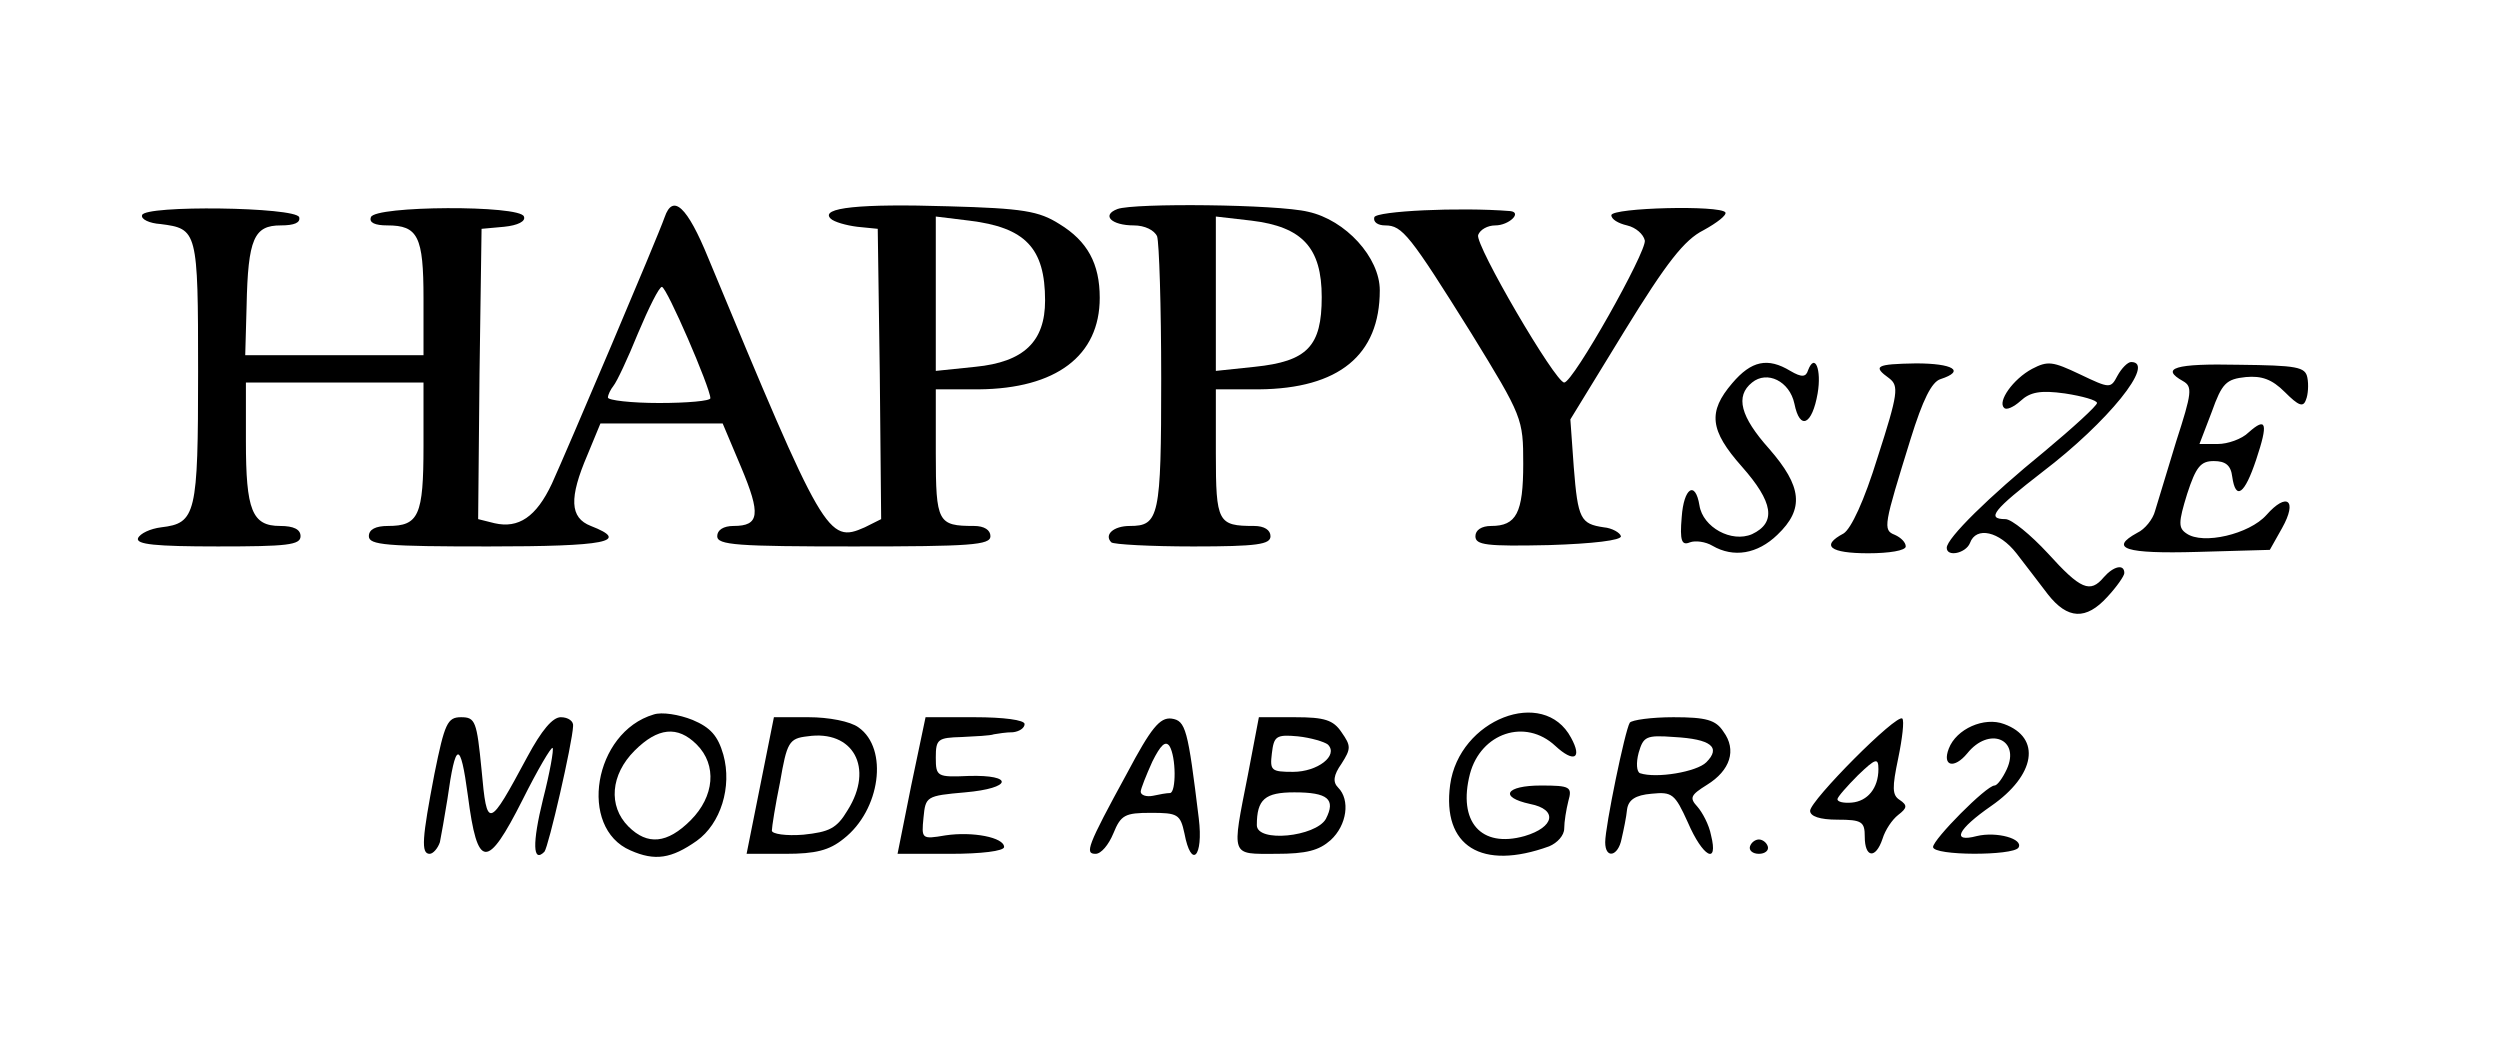
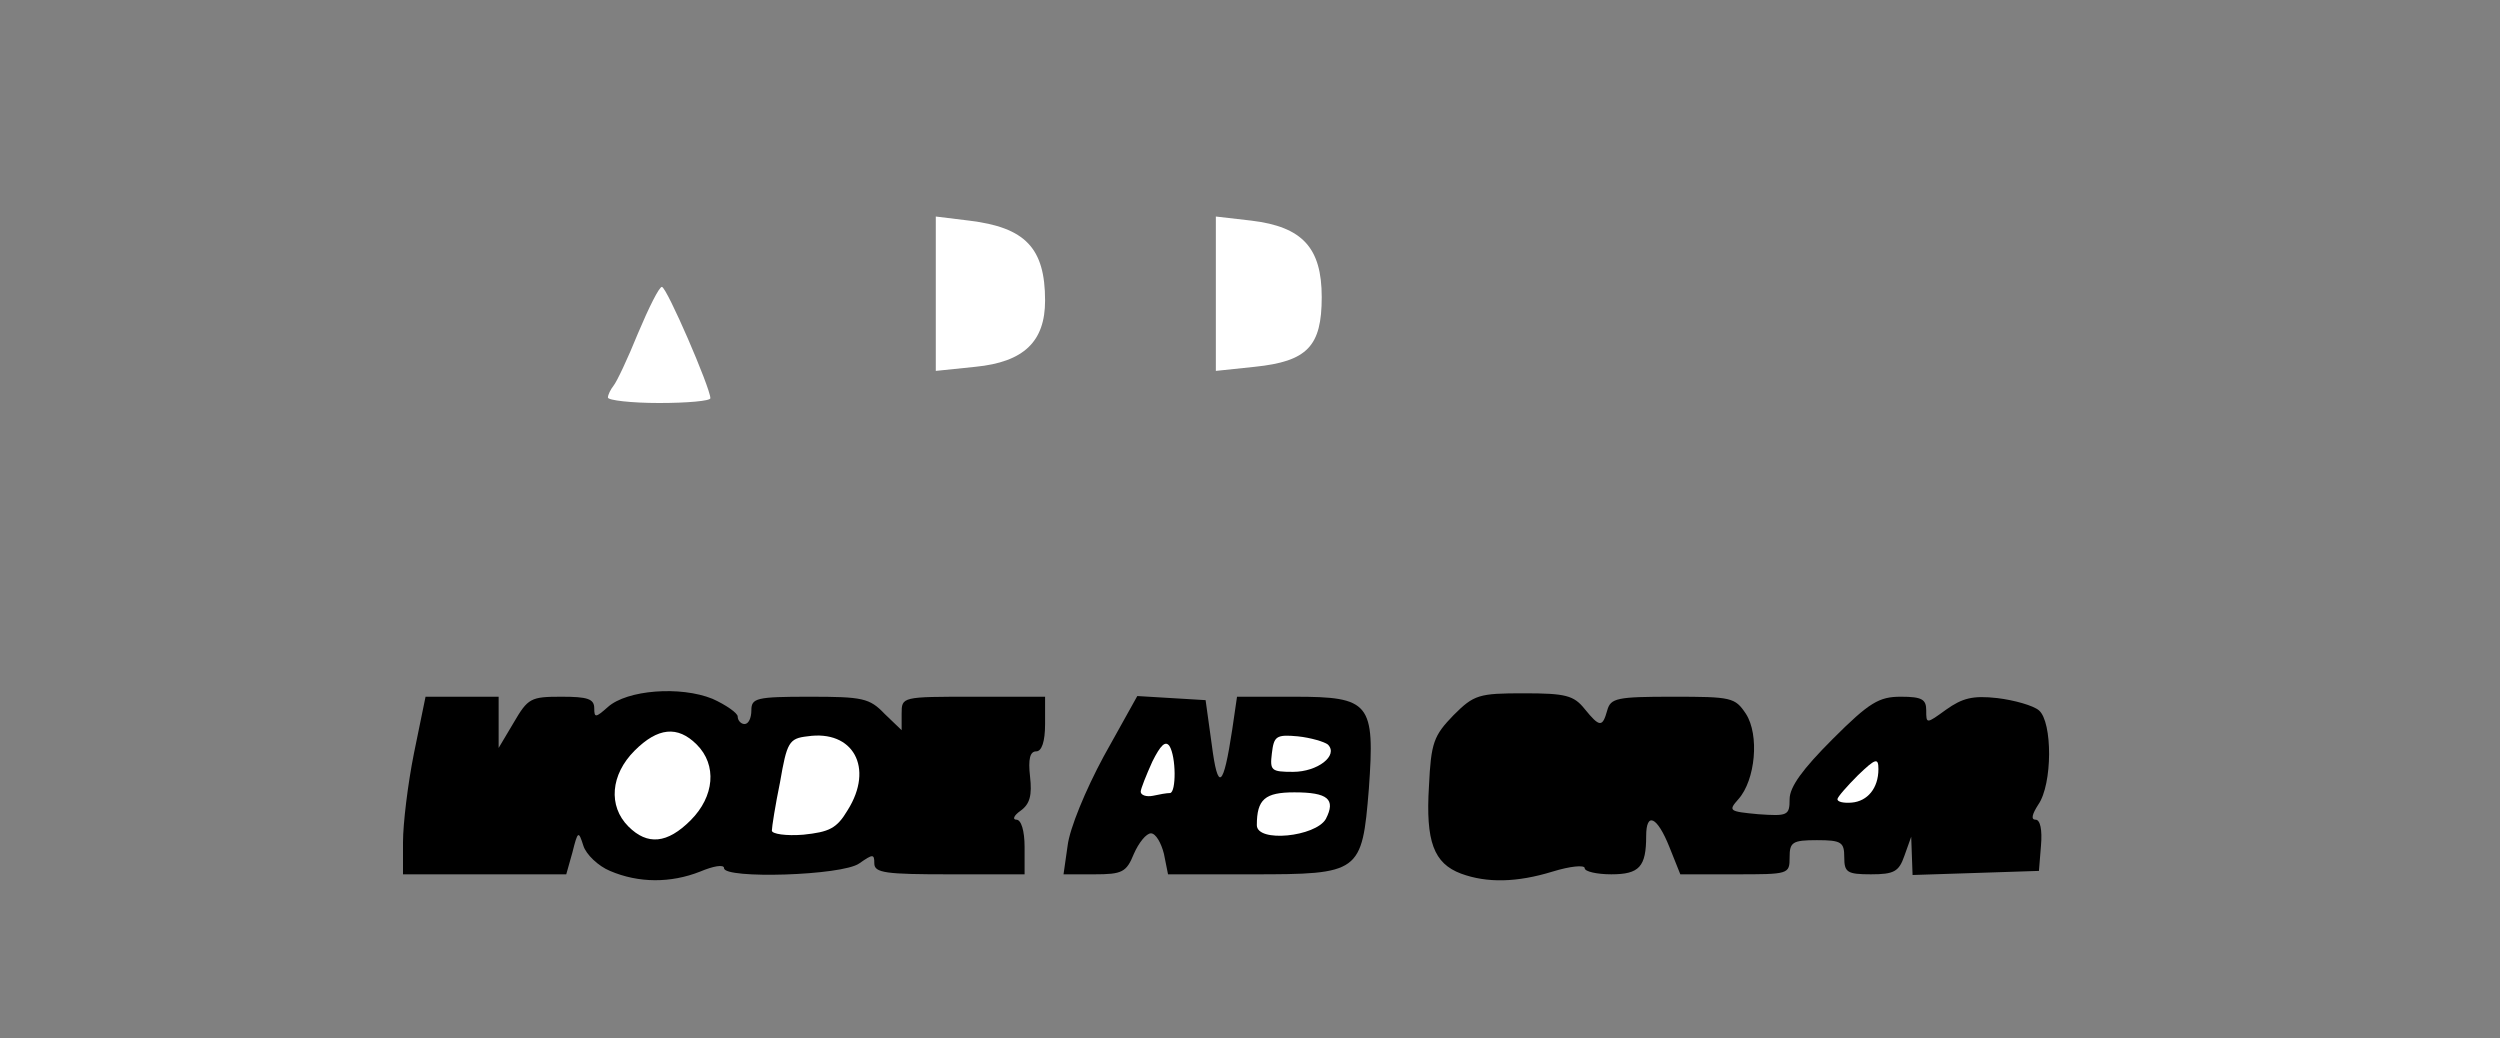
<svg xmlns="http://www.w3.org/2000/svg" version="1.0" width="183px" height="76px" viewBox="0 0 183 76" preserveAspectRatio="xMidYMid meet">
  <rect x="0" y="0" width="183" height="76" fill="#808080" stroke="none" />
  <g fill="#000000">
    <path d="M44.65 63.75 c-0.85 -0.35 -1.75 -1.20 -1.95 -1.85 -0.35 -1.10 -0.40 -1.10 -0.80 0.50 l-0.45 1.60 -5.95 0 -6 0 0 -2.35 c0 -1.35 0.35 -4.25 0.80 -6.50 l0.85 -4.15 2.65 0 2.70 0 0 1.90 0 1.85 1.10 -1.85 c1.05 -1.80 1.25 -1.90 3.50 -1.90 1.90 0 2.40 0.15 2.40 0.85 0 0.70 0.10 0.70 1 -0.10 1.40 -1.25 5.30 -1.55 7.65 -0.60 1 0.45 1.85 1.05 1.85 1.30 0 0.30 0.25 0.55 0.50 0.55 0.30 0 0.50 -0.45 0.50 -1 0 -0.90 0.35 -1 4.25 -1 3.90 0 4.40 0.10 5.50 1.25 l1.25 1.20 0 -1.20 c0 -1.25 0 -1.25 5.25 -1.25 l5.25 0 0 2 c0 1.30 -0.25 2 -0.65 2 -0.45 0 -0.60 0.55 -0.45 1.85 0.15 1.35 0 2 -0.70 2.50 -0.50 0.35 -0.60 0.65 -0.30 0.65 0.35 0 0.60 0.80 0.60 2 l0 2 -5.50 0 c-4.65 0 -5.50 -0.10 -5.50 -0.80 0 -0.70 -0.10 -0.70 -1.10 0 -1.25 0.90 -9.90 1.15 -9.90 0.35 0 -0.30 -0.80 -0.15 -1.75 0.25 -2.15 0.85 -4.50 0.85 -6.60 -0.05z m4.45 -5.10 c1 -0.90 1.20 -2.40 0.35 -2.90 -1.20 -0.75 -3.15 2.40 -2.10 3.40 0.45 0.50 0.75 0.45 1.75 -0.50z m11.20 -0.40 c0.45 -0.70 0.70 -1.60 0.50 -2 -0.40 -1.05 -1.80 -0.95 -1.80 0.15 0 0.45 -0.15 1.35 -0.30 2 -0.40 1.50 0.55 1.40 1.60 -0.15z" />
    <path d="M106.95 63.95 c-2 -0.75 -2.60 -2.35 -2.35 -6.40 0.15 -3.20 0.35 -3.70 1.80 -5.20 1.50 -1.50 1.85 -1.60 5.15 -1.60 3.05 0 3.65 0.15 4.45 1.15 1.10 1.35 1.30 1.35 1.65 0.10 0.25 -0.90 0.70 -1 4.80 -1 4.30 0 4.55 0.05 5.35 1.25 1 1.55 0.70 4.85 -0.55 6.25 -0.75 0.85 -0.70 0.90 1.45 1.10 2.15 0.15 2.30 0.10 2.30 -1.10 0 -0.90 0.95 -2.20 3.15 -4.40 2.70 -2.70 3.40 -3.10 5 -3.10 1.55 0 1.85 0.20 1.85 1 0 1 0 1 1.45 -0.05 1.20 -0.85 1.95 -1.05 3.75 -0.85 1.25 0.15 2.65 0.55 3.05 0.90 1 0.85 1 5.40 -0.05 6.90 -0.45 0.70 -0.55 1.10 -0.20 1.10 0.35 0 0.50 0.75 0.40 1.90 l-0.15 1.85 -4.60 0.15 -4.65 0.15 -0.05 -1.40 -0.05 -1.40 -0.50 1.40 c-0.40 1.15 -0.75 1.35 -2.45 1.35 -1.75 0 -1.95 -0.15 -1.95 -1.25 0 -1.10 -0.20 -1.25 -2 -1.25 -1.80 0 -2 0.15 -2 1.25 0 1.25 -0.05 1.25 -4 1.25 l-4 0 -0.80 -2 c-0.90 -2.25 -1.70 -2.60 -1.70 -0.80 0 2.25 -0.50 2.80 -2.55 2.80 -1.05 0 -1.95 -0.20 -1.95 -0.45 0 -0.25 -1.05 -0.15 -2.35 0.25 -2.60 0.80 -4.80 0.85 -6.70 0.15z" />
    <path d="M78.15 61.90 c0.15 -1.25 1.30 -4.05 2.65 -6.55 l2.45 -4.40 2.50 0.15 2.50 0.15 0.45 3.25 c0.45 3.50 0.85 3.20 1.50 -1.10 l0.35 -2.40 4.20 0 c5.55 0 5.90 0.45 5.45 6.75 -0.50 6.15 -0.65 6.25 -8.55 6.25 l-6.15 0 -0.30 -1.50 c-0.20 -0.80 -0.60 -1.50 -0.95 -1.50 -0.35 0 -0.90 0.70 -1.25 1.50 -0.55 1.35 -0.85 1.50 -2.90 1.50 l-2.25 0 0.30 -2.10z" />
-     <path d="M148.70 45.40 c-0.55 -0.65 -1.35 -1.70 -1.75 -2.35 -0.70 -1.15 -0.90 -1.15 -7.60 -1.10 -6.75 0.10 -6.85 0.10 -6.85 -1 l0 -1.10 -1.15 1.05 c-1.25 1.15 -3.20 1.35 -7.55 0.80 l-2.35 -0.35 0.15 -3.55 c0.15 -3.35 0.20 -3.55 1.40 -3.70 1.20 -0.15 1.25 -0.25 1.10 -3.05 -0.15 -2.50 0 -3.05 1.15 -4.45 1.30 -1.55 1.45 -1.60 5.30 -1.60 4.65 0 4.75 0.15 4.15 4.35 -0.40 2.45 -0.60 2.90 -1.70 3.15 -0.85 0.20 -1.05 0.40 -0.60 0.70 0.30 0.20 0.60 1.25 0.60 2.35 0 1.40 0.20 1.95 0.65 1.85 0.75 -0.25 3.35 -8.10 2.75 -8.30 -0.20 -0.10 -0.40 -1.05 -0.40 -2.15 l0 -1.95 4.25 0 4.25 0 0 1.95 c0 1.50 -0.25 2.05 -0.95 2.30 -1.10 0.35 -3.65 7.70 -2.95 8.45 0.25 0.30 1.05 -0.20 2 -1.25 0.90 -0.95 2.55 -2.45 3.65 -3.35 l2 -1.60 -1.65 0 c-1.55 0 -1.60 -0.10 -1.60 -2 0 -1.55 0.30 -2.35 1.30 -3.25 1.25 -1.15 1.30 -1.15 12.60 -1.10 l11.35 0.10 0 3 c0 2.85 -0.05 3 -1.25 3.15 -0.95 0.10 -1.40 0.60 -1.80 1.85 -0.50 1.60 -0.45 1.70 0.75 1.85 1.05 0.10 1.35 0.45 1.45 1.70 0.10 0.85 -0.25 2.30 -0.80 3.25 l-0.95 1.70 -5.30 0.15 c-4.80 0.10 -5.35 0.25 -5.35 1.05 0 0.50 -0.55 1.50 -1.25 2.25 -1.65 1.80 -5.55 1.90 -7.05 0.20z m5.30 -6.45 c0 -0.50 0.45 -1.15 0.95 -1.40 0.75 -0.45 3.05 -6.25 3.05 -7.80 0 -0.20 -1.20 0.90 -2.60 2.35 -1.45 1.50 -3.30 3.20 -4.10 3.80 l-1.40 1.10 1.30 1.75 c1.40 1.80 2.80 1.90 2.80 0.20z" />
-     <path d="M8.60 39.40 c0.15 -2 0.25 -2.15 1.65 -2.30 2.55 -0.25 2.75 -1 2.75 -9.90 0 -8.75 -0.05 -9 -2.75 -9.30 -1.40 -0.15 -1.50 -0.30 -1.50 -2.15 l0 -2 7.25 0 7.25 0 0.15 2.15 c0.15 2.05 0.10 2.10 -1.35 2.10 -1.85 0 -1.85 0.05 -2.30 3.65 l-0.35 2.85 5.05 0 5.05 0 0 -2.65 c0 -3 -0.60 -3.85 -2.65 -3.85 -1.35 0 -1.40 -0.10 -1.25 -2.15 l0.15 -2.10 7 0 7 0 0.15 2.10 c0.15 2.05 0.10 2.10 -1.50 2.25 l-1.65 0.15 -0.15 9.15 c-0.05 5.20 0.05 9.10 0.35 9.10 0.25 0 0.75 -0.50 1.15 -1.10 0.65 -1.05 7.60 -17.15 8.85 -20.50 0.45 -1.25 0.80 -1.40 2.65 -1.40 l2.15 0.05 1.60 3.85 c7.65 18.45 8.75 20.70 9.40 19.05 0.15 -0.40 0.20 -4.65 0.15 -9.45 l-0.15 -8.75 -1.75 -0.25 c-1.60 -0.25 -1.75 -0.40 -1.90 -2.10 -0.15 -1.65 0 -1.90 1.10 -2.20 2.05 -0.50 16.95 0 18 0.65 0.75 0.40 1.15 0.40 1.70 -0.15 0.50 -0.55 2.40 -0.70 8 -0.70 4.05 0 8.20 0.20 9.25 0.45 1 0.25 1.95 0.25 2.10 0.05 0.25 -0.40 10.90 -0.55 12.40 -0.15 1.25 0.35 1.20 3.55 -0.10 4.05 -0.95 0.35 -0.90 0.50 0.75 3.20 1 1.60 1.95 2.90 2.20 2.90 0.40 0 3.50 -5 3.50 -5.65 0 -0.10 -0.45 -0.35 -1.05 -0.50 -0.85 -0.25 -1 -0.60 -0.85 -2.20 l0.15 -1.90 5.75 0 5.75 0 0.15 1.80 c0.15 1.65 0 1.90 -1.70 2.80 -1.40 0.70 -2.65 2.30 -5.65 7.20 -3.75 6.05 -3.85 6.30 -3.60 8.70 0.30 2.30 0.40 2.50 1.80 2.75 1.35 0.25 1.50 0.45 1.50 2.25 l0 2 -6.85 0.15 -6.90 0.15 0 -2.30 c0 -2 0.10 -2.25 1.15 -2.25 1.65 0 2.35 -0.90 2.35 -3.05 0 -1.40 -0.85 -3.20 -3.65 -7.70 l-3.60 -5.85 -0.30 2.70 c-0.15 1.45 -0.55 3.20 -0.90 3.85 -0.95 1.75 -4.30 3.05 -7.90 3.05 l-3.15 0 0 3.20 c0 3.40 0.30 3.80 2.80 3.80 1.10 0 1.20 0.20 1.20 2.25 l0 2.30 -7.35 -0.15 -7.40 -0.15 0 -2 c0 -1.75 0.15 -2 1.25 -2.15 2.40 -0.35 2.50 -0.70 2.50 -9.35 0 -4.50 -0.15 -8.50 -0.30 -8.95 -0.70 -1.80 -1.20 -0.60 -1.20 2.70 0 2.25 -0.30 4.10 -0.80 5.05 -1.05 2.10 -4.15 3.45 -8.05 3.45 l-3.15 0 0 3.20 c0 3.40 0.30 3.80 2.80 3.80 1.10 0 1.20 0.20 1.20 2.25 l0 2.25 -11.50 0 -11.50 0 0 -2.25 c0 -1.90 0.15 -2.25 1 -2.25 1.20 0 1.25 -0.45 0.15 -2.75 -0.80 -1.70 -0.90 -1.75 -3.75 -1.75 -2.90 0 -2.95 0.05 -3.70 1.75 -0.90 2.25 -0.90 2.60 0.30 2.90 0.80 0.20 1 0.70 1 2.30 l0 2.05 -10.25 0 -10.25 0 0 -2.25 c0 -2.15 0.05 -2.25 1.40 -2.25 2.10 0 2.60 -0.85 2.60 -4.35 l0 -3.15 -5 0 -5 0 0 2.80 c0 3.55 0.60 4.70 2.50 4.70 1.45 0 1.50 0.10 1.50 2.25 l0 2.25 -7.55 0 -7.50 0 0.15 -2.10z m40.55 -12.40 c-0.30 -1.10 -1.15 -1.90 -1.15 -1.05 0 0.25 -0.15 0.80 -0.30 1.25 -0.20 0.55 0 0.80 0.70 0.80 0.75 0 0.95 -0.25 0.75 -1z m24.25 -2.65 c2.70 -2.15 1.50 -5.25 -2.50 -6.55 -0.80 -0.25 -0.90 0.15 -0.90 3.75 l0 3.95 1.40 -0.30 c0.75 -0.20 1.65 -0.55 2 -0.85z m20.80 -0.35 c1.90 -1.85 0.40 -5.60 -2.50 -6.15 -1.20 -0.20 -1.20 -0.15 -1.20 3.75 l0 3.90 1.40 -0.30 c0.75 -0.20 1.75 -0.70 2.30 -1.20z" />
  </g>
  <g fill="#ffffff">
-     <path d="M0 38 l0 -38 91.50 0 91.50 0 0 38 0 38 -91.50 0 -91.50 0 0 -38z m51 23.55 c1.75 -1.25 2.60 -3.95 1.95 -6.30 -0.40 -1.40 -0.95 -2 -2.25 -2.55 -1 -0.40 -2.25 -0.60 -2.85 -0.40 -4.40 1.30 -5.55 8.30 -1.70 9.95 1.80 0.80 3 0.60 4.85 -0.70z m62.40 0.40 c0.60 -0.25 1.10 -0.80 1.10 -1.30 0 -0.50 0.15 -1.40 0.30 -2 0.30 -1.05 0.15 -1.15 -2 -1.15 -2.60 0 -3.10 0.85 -0.80 1.35 2.05 0.40 1.80 1.70 -0.40 2.35 -3.20 0.90 -4.90 -1.05 -4 -4.55 0.80 -3 4.05 -4.10 6.25 -2.05 1.35 1.25 2 0.95 1.15 -0.60 -2 -3.75 -8.20 -1.35 -8.85 3.45 -0.60 4.50 2.30 6.30 7.25 4.50z m-81.20 -0.30 c0.10 -0.50 0.35 -1.90 0.55 -3.15 0.60 -4.30 0.95 -4.35 1.50 -0.25 0.70 5.40 1.40 5.45 4 0.30 1.10 -2.20 2.10 -3.90 2.20 -3.80 0.10 0.10 -0.20 1.80 -0.70 3.75 -0.80 3.25 -0.75 4.70 0.10 3.85 0.30 -0.35 2.05 -7.95 2.10 -9.20 0.05 -0.35 -0.35 -0.65 -0.90 -0.65 -0.60 0 -1.40 0.95 -2.45 2.90 -2.85 5.30 -2.95 5.35 -3.35 0.95 -0.35 -3.55 -0.45 -3.85 -1.50 -3.85 -1 0 -1.20 0.45 -1.95 4.15 -0.90 4.70 -1 5.85 -0.35 5.85 0.25 0 0.60 -0.40 0.75 -0.85z m29.55 -0.25 c2.70 -2.10 3.30 -6.60 1.10 -8.15 -0.60 -0.45 -2.20 -0.75 -3.65 -0.75 l-2.55 0 -1 5 -1 5 2.85 0 c2.20 0 3.20 -0.25 4.25 -1.10z m11.75 0.60 c0 -0.70 -2.30 -1.15 -4.30 -0.85 -1.75 0.30 -1.75 0.25 -1.60 -1.30 0.15 -1.55 0.20 -1.60 3.05 -1.85 3.45 -0.30 3.60 -1.30 0.25 -1.20 -2.30 0.10 -2.40 0.05 -2.40 -1.35 0 -1.35 0.15 -1.45 1.90 -1.50 1 -0.05 2.10 -0.10 2.35 -0.20 0.30 -0.05 0.90 -0.15 1.40 -0.15 0.45 -0.05 0.85 -0.30 0.85 -0.60 0 -0.30 -1.55 -0.50 -3.65 -0.50 l-3.60 0 -1.05 5 -1 5 3.90 0 c2.20 0 3.90 -0.20 3.90 -0.50z m8 -1 c0.55 -1.35 0.85 -1.50 2.75 -1.50 1.95 0 2.15 0.10 2.45 1.50 0.50 2.65 1.40 1.75 1.05 -1.10 -0.80 -6.55 -0.95 -7.15 -2 -7.30 -0.85 -0.10 -1.50 0.70 -3.25 4 -2.95 5.40 -3.10 5.90 -2.30 5.90 0.40 0 0.95 -0.65 1.30 -1.50z m15.90 0.50 c1.20 -1.10 1.45 -2.95 0.55 -3.85 -0.40 -0.40 -0.35 -0.90 0.25 -1.75 0.70 -1.10 0.70 -1.30 0 -2.30 -0.60 -0.90 -1.25 -1.10 -3.40 -1.10 l-2.65 0 -0.80 4.20 c-1.20 6.10 -1.30 5.80 2.05 5.80 2.25 0 3.15 -0.25 4 -1z m21.30 -0.10 c0.15 -0.65 0.35 -1.60 0.40 -2.15 0.10 -0.70 0.60 -1.05 1.80 -1.15 1.50 -0.15 1.70 0 2.65 2.10 1.10 2.55 2.25 3.15 1.70 0.95 -0.15 -0.80 -0.65 -1.70 -1 -2.10 -0.60 -0.65 -0.50 -0.85 0.70 -1.60 1.70 -1.05 2.20 -2.55 1.20 -3.90 -0.55 -0.85 -1.25 -1.05 -3.65 -1.05 -1.60 0 -3.05 0.20 -3.20 0.40 -0.35 0.55 -1.80 7.60 -1.80 8.75 0 1.25 0.95 1.05 1.20 -0.25z m10.70 0.55 c-0.10 -0.30 -0.40 -0.50 -0.65 -0.50 -0.25 0 -0.55 0.20 -0.65 0.50 -0.10 0.30 0.20 0.55 0.65 0.55 0.45 0 0.75 -0.25 0.65 -0.55z m8.40 -0.55 c0.20 -0.65 0.70 -1.40 1.15 -1.75 0.65 -0.50 0.70 -0.70 0.10 -1.10 -0.55 -0.35 -0.55 -0.90 -0.10 -3.05 0.30 -1.45 0.45 -2.75 0.30 -2.90 -0.40 -0.40 -6.75 6 -6.75 6.75 0 0.40 0.70 0.65 2 0.65 1.80 0 2 0.15 2 1.25 0 1.55 0.80 1.65 1.30 0.15z m9.95 0.65 c0.40 -0.65 -1.60 -1.20 -3.05 -0.85 -1.90 0.50 -1.40 -0.50 1.05 -2.20 3.25 -2.25 3.70 -5 0.95 -6 -1.45 -0.55 -3.50 0.35 -4.05 1.80 -0.50 1.30 0.40 1.50 1.35 0.35 1.60 -2 3.90 -1.05 2.90 1.15 -0.30 0.65 -0.70 1.20 -0.90 1.20 -0.60 0 -4.50 3.95 -4.50 4.50 0 0.65 5.85 0.65 6.25 0.05z m6.50 -18.35 c0.70 -0.75 1.25 -1.55 1.25 -1.75 0 -0.70 -0.80 -0.50 -1.50 0.30 -1 1.20 -1.70 0.90 -4.10 -1.75 -1.25 -1.35 -2.65 -2.50 -3.10 -2.50 -1.45 0 -0.85 -0.70 2.70 -3.45 4.80 -3.65 8.35 -8.05 6.50 -8.05 -0.25 0 -0.70 0.45 -1 1 -0.50 0.95 -0.55 0.95 -2.75 -0.10 -2 -0.95 -2.35 -1 -3.50 -0.40 -1.40 0.75 -2.55 2.40 -2.05 2.85 0.15 0.20 0.70 -0.05 1.20 -0.50 0.70 -0.65 1.45 -0.80 3.25 -0.55 1.30 0.20 2.35 0.50 2.35 0.70 0 0.20 -1.75 1.80 -3.85 3.55 -4.05 3.30 -7.15 6.35 -7.15 7.05 0 0.70 1.40 0.40 1.70 -0.35 0.45 -1.25 2.15 -0.85 3.40 0.75 0.65 0.85 1.70 2.20 2.30 3 1.45 1.85 2.80 1.90 4.35 0.20z m-24.15 -4.55 c2 -1.90 1.80 -3.55 -0.60 -6.30 -2.10 -2.35 -2.50 -3.85 -1.25 -4.85 1.10 -0.90 2.75 -0.10 3.10 1.55 0.40 2 1.30 1.55 1.70 -0.75 0.30 -1.75 -0.20 -3 -0.70 -1.70 -0.15 0.50 -0.45 0.55 -1.30 0.05 -1.65 -1 -2.85 -0.75 -4.25 0.90 -1.80 2.10 -1.65 3.45 0.70 6.10 2.30 2.60 2.55 4.10 0.75 4.95 -1.50 0.65 -3.60 -0.50 -3.85 -2.10 -0.30 -1.85 -1.15 -1.30 -1.30 0.85 -0.15 1.75 0 2.10 0.60 1.85 0.40 -0.15 1.15 -0.05 1.65 0.25 1.55 0.90 3.30 0.60 4.75 -0.80z m9.40 0.85 c0 -0.30 -0.35 -0.65 -0.80 -0.85 -0.90 -0.35 -0.80 -0.70 1.15 -7 0.90 -2.90 1.55 -4.20 2.20 -4.40 1.85 -0.60 0.90 -1.15 -1.80 -1.15 -2.95 0.05 -3.20 0.20 -1.95 1.10 0.70 0.55 0.65 1.10 -0.85 5.75 -1 3.25 -1.95 5.25 -2.50 5.60 -1.70 0.90 -1 1.45 1.80 1.45 1.55 0 2.75 -0.20 2.75 -0.50z m27.55 -1.35 c1.15 -2.05 0.35 -2.65 -1.15 -0.95 -1.25 1.40 -4.65 2.20 -5.85 1.35 -0.60 -0.40 -0.60 -0.80 0.05 -2.90 0.65 -2 1 -2.40 1.95 -2.40 0.85 0 1.25 0.30 1.35 1.15 0.25 1.75 0.90 1.30 1.75 -1.25 0.90 -2.70 0.75 -3.15 -0.55 -2 -0.50 0.50 -1.55 0.85 -2.25 0.85 l-1.35 0 0.90 -2.35 c0.75 -2.10 1.05 -2.40 2.50 -2.55 1.15 -0.10 1.90 0.15 2.85 1.10 1 1 1.35 1.15 1.55 0.55 0.15 -0.35 0.20 -1.10 0.10 -1.60 -0.15 -0.80 -0.75 -0.90 -5.05 -0.95 -4.65 -0.10 -5.75 0.25 -4.05 1.20 0.70 0.40 0.65 0.85 -0.50 4.40 -0.65 2.15 -1.35 4.45 -1.55 5.10 -0.15 0.60 -0.75 1.35 -1.30 1.60 -2.10 1.15 -0.90 1.55 4.40 1.40 l5.30 -0.15 0.90 -1.60z m-145.05 0.60 c0 -0.50 -0.50 -0.75 -1.50 -0.75 -2.05 0 -2.50 -1.15 -2.50 -6.20 l0 -4.30 6.50 0 6.50 0 0 4.65 c0 5.10 -0.35 5.85 -2.60 5.85 -0.90 0 -1.40 0.25 -1.40 0.75 0 0.65 1.30 0.75 8.75 0.75 8.60 0 10.45 -0.35 7.50 -1.50 -1.55 -0.60 -1.60 -2.05 -0.25 -5.20 l0.95 -2.30 4.50 0 4.45 0 1.35 3.20 c1.45 3.45 1.35 4.30 -0.55 4.30 -0.75 0 -1.20 0.30 -1.20 0.75 0 0.65 1.45 0.75 10 0.75 8.55 0 10 -0.10 10 -0.75 0 -0.45 -0.45 -0.75 -1.20 -0.75 -2.65 0 -2.80 -0.25 -2.80 -5.30 l0 -4.70 3.15 0 c5.65 -0.05 8.85 -2.45 8.85 -6.70 0 -2.50 -0.90 -4.15 -2.95 -5.40 -1.50 -0.95 -2.65 -1.15 -8.15 -1.30 -6.45 -0.20 -9.40 0.10 -8.60 0.90 0.25 0.25 1.15 0.50 1.95 0.60 l1.50 0.15 0.15 10.65 0.10 10.60 -1.20 0.60 c-2.70 1.20 -3 0.65 -11.45 -19.70 -1.55 -3.80 -2.60 -4.75 -3.20 -3 -0.50 1.45 -7.20 17.20 -8.25 19.50 -1.15 2.45 -2.45 3.30 -4.20 2.90 l-1.20 -0.30 0.10 -10.65 0.15 -10.60 1.65 -0.15 c1 -0.10 1.60 -0.40 1.45 -0.75 -0.25 -0.85 -10.95 -0.80 -11.20 0.05 -0.15 0.40 0.30 0.60 1.20 0.60 2.25 0 2.65 0.80 2.65 5.35 l0 4.15 -6.55 0 -6.50 0 0.10 -3.60 c0.10 -4.95 0.55 -5.90 2.50 -5.90 1 0 1.45 -0.20 1.35 -0.60 -0.25 -0.75 -11.35 -0.90 -11.50 -0.15 -0.10 0.30 0.55 0.60 1.35 0.65 2.70 0.35 2.75 0.45 2.75 10.80 0 10.45 -0.15 11.10 -2.70 11.40 -0.80 0.10 -1.55 0.45 -1.70 0.80 -0.15 0.45 1.25 0.60 5.85 0.60 5.05 0 6.05 -0.10 6.05 -0.75z m71 0 c0 -0.45 -0.45 -0.75 -1.20 -0.75 -2.65 0 -2.80 -0.25 -2.80 -5.30 l0 -4.70 3.15 0 c5.85 -0.05 8.85 -2.50 8.85 -7.25 0 -2.40 -2.50 -5.15 -5.25 -5.75 -2.25 -0.55 -12.75 -0.65 -13.95 -0.20 -1.20 0.45 -0.45 1.20 1.20 1.20 0.80 0 1.50 0.35 1.70 0.80 0.15 0.45 0.30 5.10 0.30 10.40 0 10.15 -0.15 10.80 -2.30 10.80 -1.20 0 -1.90 0.65 -1.35 1.20 0.15 0.15 2.85 0.30 6 0.30 4.70 0 5.65 -0.15 5.65 -0.75z m25.65 0 c-0.05 -0.25 -0.65 -0.60 -1.25 -0.65 -1.70 -0.25 -1.90 -0.60 -2.20 -4.40 l-0.25 -3.50 3.95 -6.45 c3.10 -5.05 4.40 -6.70 5.80 -7.40 1 -0.55 1.70 -1.10 1.60 -1.30 -0.35 -0.55 -8.30 -0.35 -8.35 0.20 0 0.30 0.50 0.60 1.15 0.75 0.65 0.15 1.20 0.65 1.30 1.10 0.15 0.80 -5.25 10.40 -5.90 10.40 -0.65 0 -6.55 -10.10 -6.30 -10.80 0.15 -0.40 0.70 -0.70 1.25 -0.70 1 0 2 -0.95 1.10 -1.05 -3.75 -0.30 -9.80 0 -9.95 0.45 -0.10 0.35 0.25 0.60 0.80 0.60 1.25 0 1.80 0.70 6.30 7.90 3.75 6.10 3.80 6.25 3.80 9.55 0 3.60 -0.50 4.55 -2.35 4.55 -0.70 0 -1.15 0.30 -1.15 0.75 0 0.65 0.80 0.75 5.40 0.65 3.20 -0.10 5.30 -0.35 5.25 -0.65z" />
    <path d="M46 60.50 c-1.50 -1.50 -1.30 -3.80 0.45 -5.55 1.70 -1.70 3.15 -1.85 4.55 -0.45 1.50 1.50 1.30 3.80 -0.45 5.55 -1.70 1.70 -3.15 1.85 -4.55 0.45z" />
    <path d="M56.50 60.80 c0 -0.25 0.25 -1.85 0.60 -3.55 0.50 -2.90 0.65 -3.20 2 -3.35 3.35 -0.50 4.90 2.30 2.95 5.40 -0.80 1.35 -1.35 1.60 -3.25 1.80 -1.25 0.10 -2.30 -0.05 -2.30 -0.30z" />
    <path d="M83.50 57.95 c0 -0.20 0.40 -1.20 0.85 -2.20 0.60 -1.20 0.95 -1.55 1.25 -1.15 0.50 0.80 0.50 3.40 0.05 3.45 -0.25 0 -0.80 0.10 -1.25 0.20 -0.50 0.10 -0.90 -0.05 -0.90 -0.30z" />
    <path d="M92 60.40 c0 -1.90 0.60 -2.40 2.75 -2.40 2.45 0 3.05 0.50 2.30 1.95 -0.75 1.30 -5.05 1.75 -5.05 0.45z" />
    <path d="M93.10 55.15 c0.15 -1.25 0.30 -1.40 1.90 -1.25 0.95 0.10 1.95 0.40 2.20 0.60 0.80 0.80 -0.75 2 -2.55 2 -1.60 0 -1.70 -0.10 -1.55 -1.35z" />
-     <path d="M120.05 56.60 c-0.25 -0.10 -0.30 -0.75 -0.10 -1.50 0.35 -1.20 0.55 -1.30 2.60 -1.15 2.70 0.15 3.45 0.75 2.35 1.85 -0.70 0.70 -3.65 1.20 -4.85 0.80z" />
    <path d="M134.50 58.50 c0 -0.15 0.70 -0.95 1.50 -1.75 1.30 -1.25 1.50 -1.30 1.50 -0.45 0 1.40 -0.80 2.35 -1.95 2.45 -0.60 0.05 -1.05 -0.05 -1.05 -0.25z" />
    <path d="M44.50 29.10 c0 -0.20 0.20 -0.60 0.40 -0.85 0.25 -0.30 1.05 -2 1.80 -3.85 0.80 -1.90 1.55 -3.40 1.75 -3.40 0.35 0 3.55 7.40 3.55 8.15 0 0.20 -1.70 0.35 -3.75 0.35 -2.05 0 -3.75 -0.20 -3.75 -0.40z" />
    <path d="M68.50 21.50 l0 -5.65 2.45 0.30 c4.10 0.50 5.55 2 5.55 5.85 0 3 -1.55 4.50 -5.10 4.85 l-2.90 0.30 0 -5.65z" />
    <path d="M89 21.50 l0 -5.65 2.60 0.30 c3.75 0.45 5.15 2 5.15 5.60 0 3.60 -1.05 4.70 -4.90 5.10 l-2.85 0.30 0 -5.65z" />
  </g>
</svg>